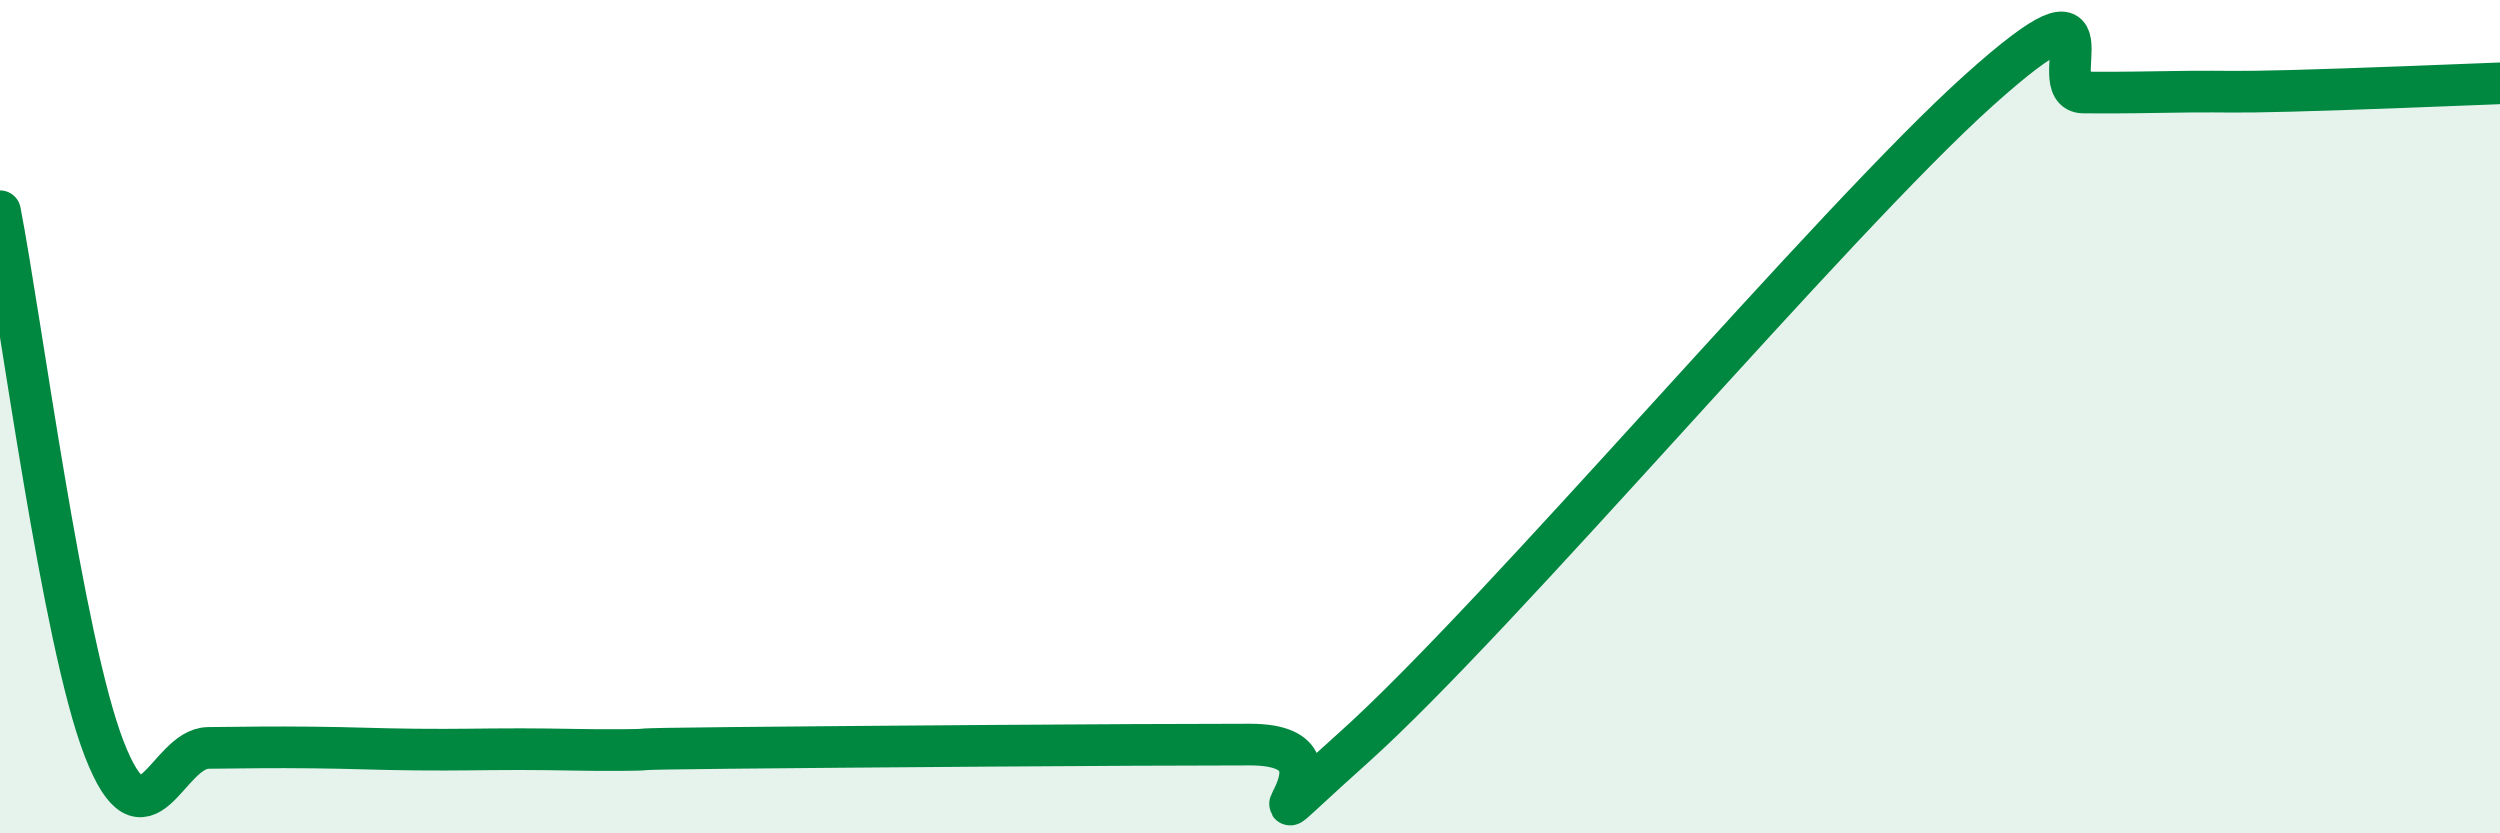
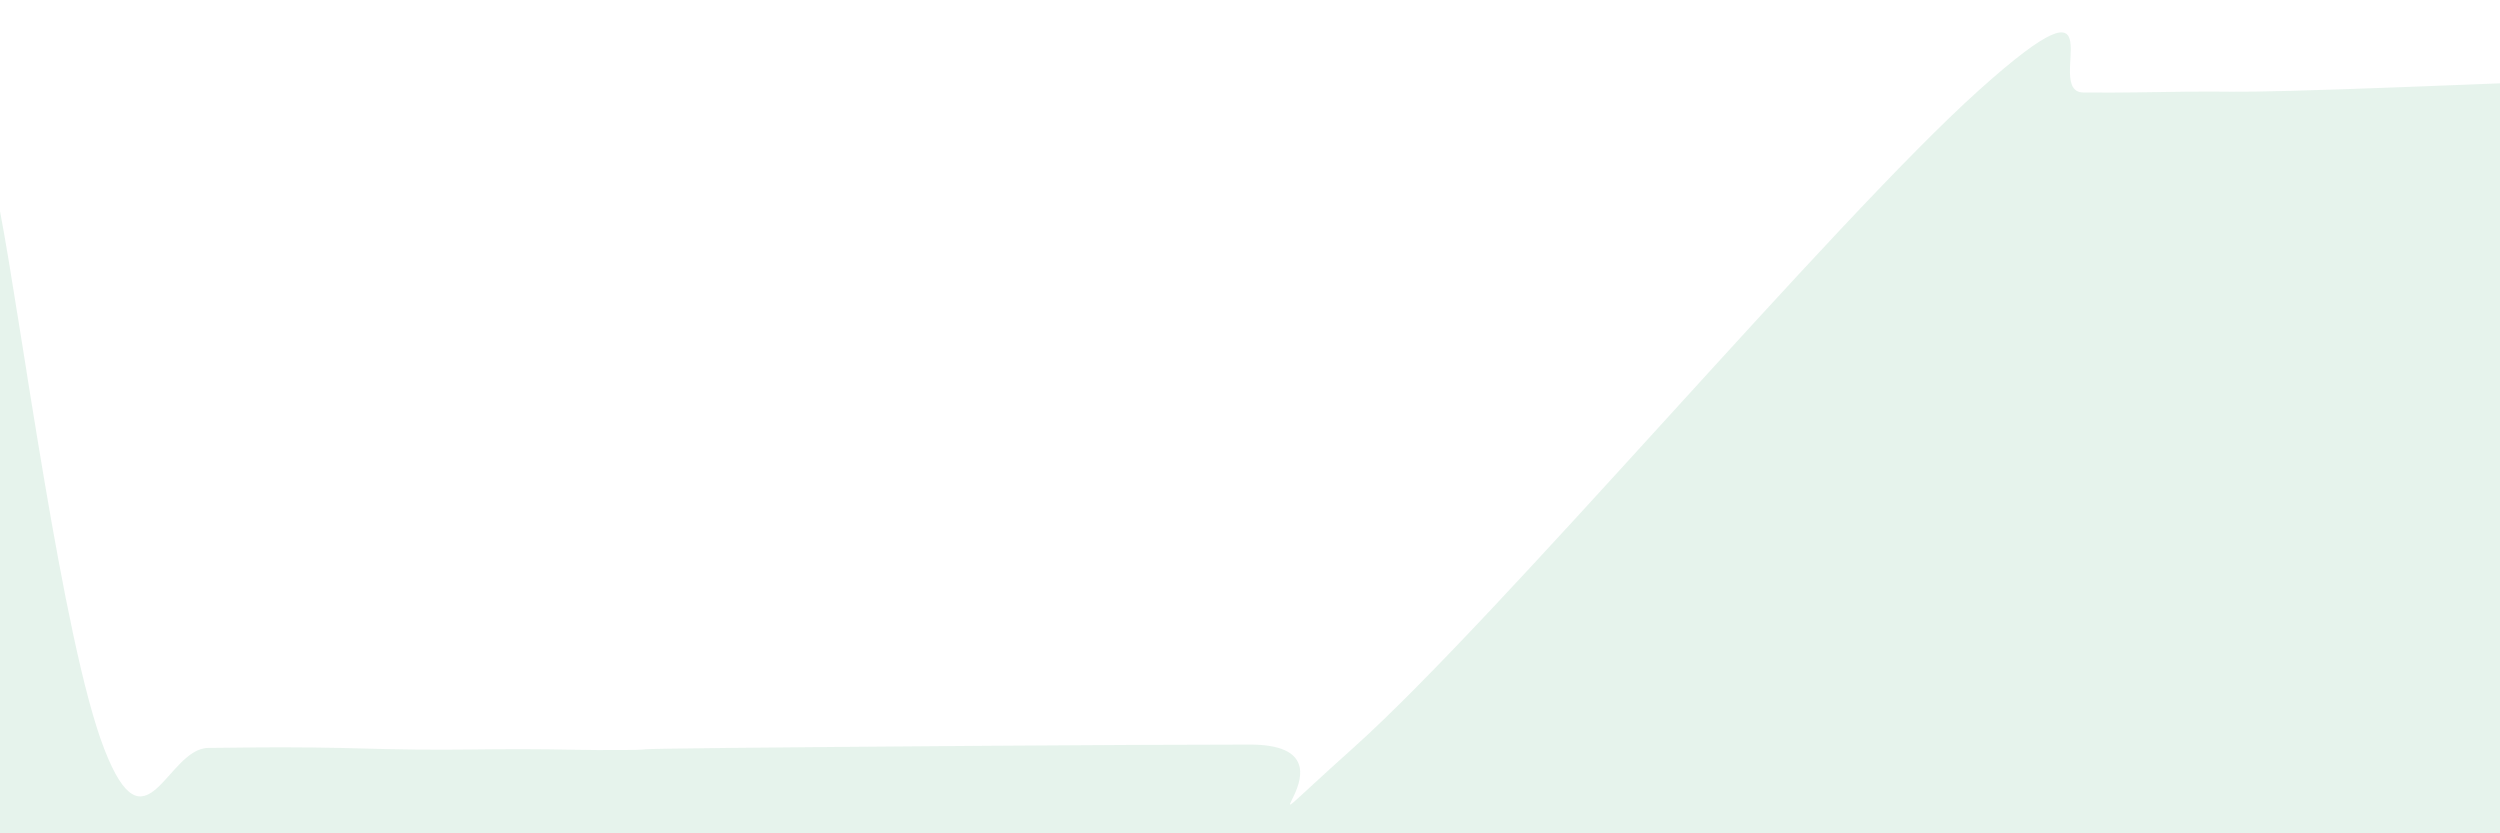
<svg xmlns="http://www.w3.org/2000/svg" width="60" height="20" viewBox="0 0 60 20">
  <path d="M 0,5.07 C 0.5,7.65 1.5,15.39 2.5,17.97 C 3.5,20.55 4,17.96 5,17.95 C 6,17.94 6.5,17.93 7.5,17.94 C 8.5,17.95 9,17.98 10,17.99 C 11,18 11.5,17.98 12.5,17.98 C 13.5,17.98 14,18.01 15,18 C 16,17.99 14.5,17.98 17.5,17.95 C 20.5,17.92 27,17.87 30,17.87 C 33,17.87 29,21.07 32.5,17.93 C 36,14.79 44,5.3 47.5,2.16 C 51,-0.98 49,2.21 50,2.22 C 51,2.23 51.5,2.21 52.5,2.2 C 53.5,2.19 53.5,2.22 55,2.18 C 56.5,2.14 59,2.04 60,2L60 20L0 20Z" fill="#008740" opacity="0.1" stroke-linecap="round" stroke-linejoin="round" />
-   <path d="M 0,5.07 C 0.5,7.65 1.5,15.39 2.5,17.97 C 3.5,20.55 4,17.96 5,17.95 C 6,17.94 6.5,17.93 7.5,17.94 C 8.5,17.95 9,17.98 10,17.99 C 11,18 11.5,17.98 12.5,17.98 C 13.5,17.98 14,18.01 15,18 C 16,17.99 14.5,17.98 17.5,17.95 C 20.5,17.92 27,17.87 30,17.87 C 33,17.87 29,21.07 32.5,17.93 C 36,14.79 44,5.3 47.5,2.16 C 51,-0.98 49,2.21 50,2.22 C 51,2.23 51.5,2.21 52.5,2.2 C 53.5,2.19 53.5,2.22 55,2.18 C 56.5,2.14 59,2.04 60,2" stroke="#008740" stroke-width="1" fill="none" stroke-linecap="round" stroke-linejoin="round" />
</svg>